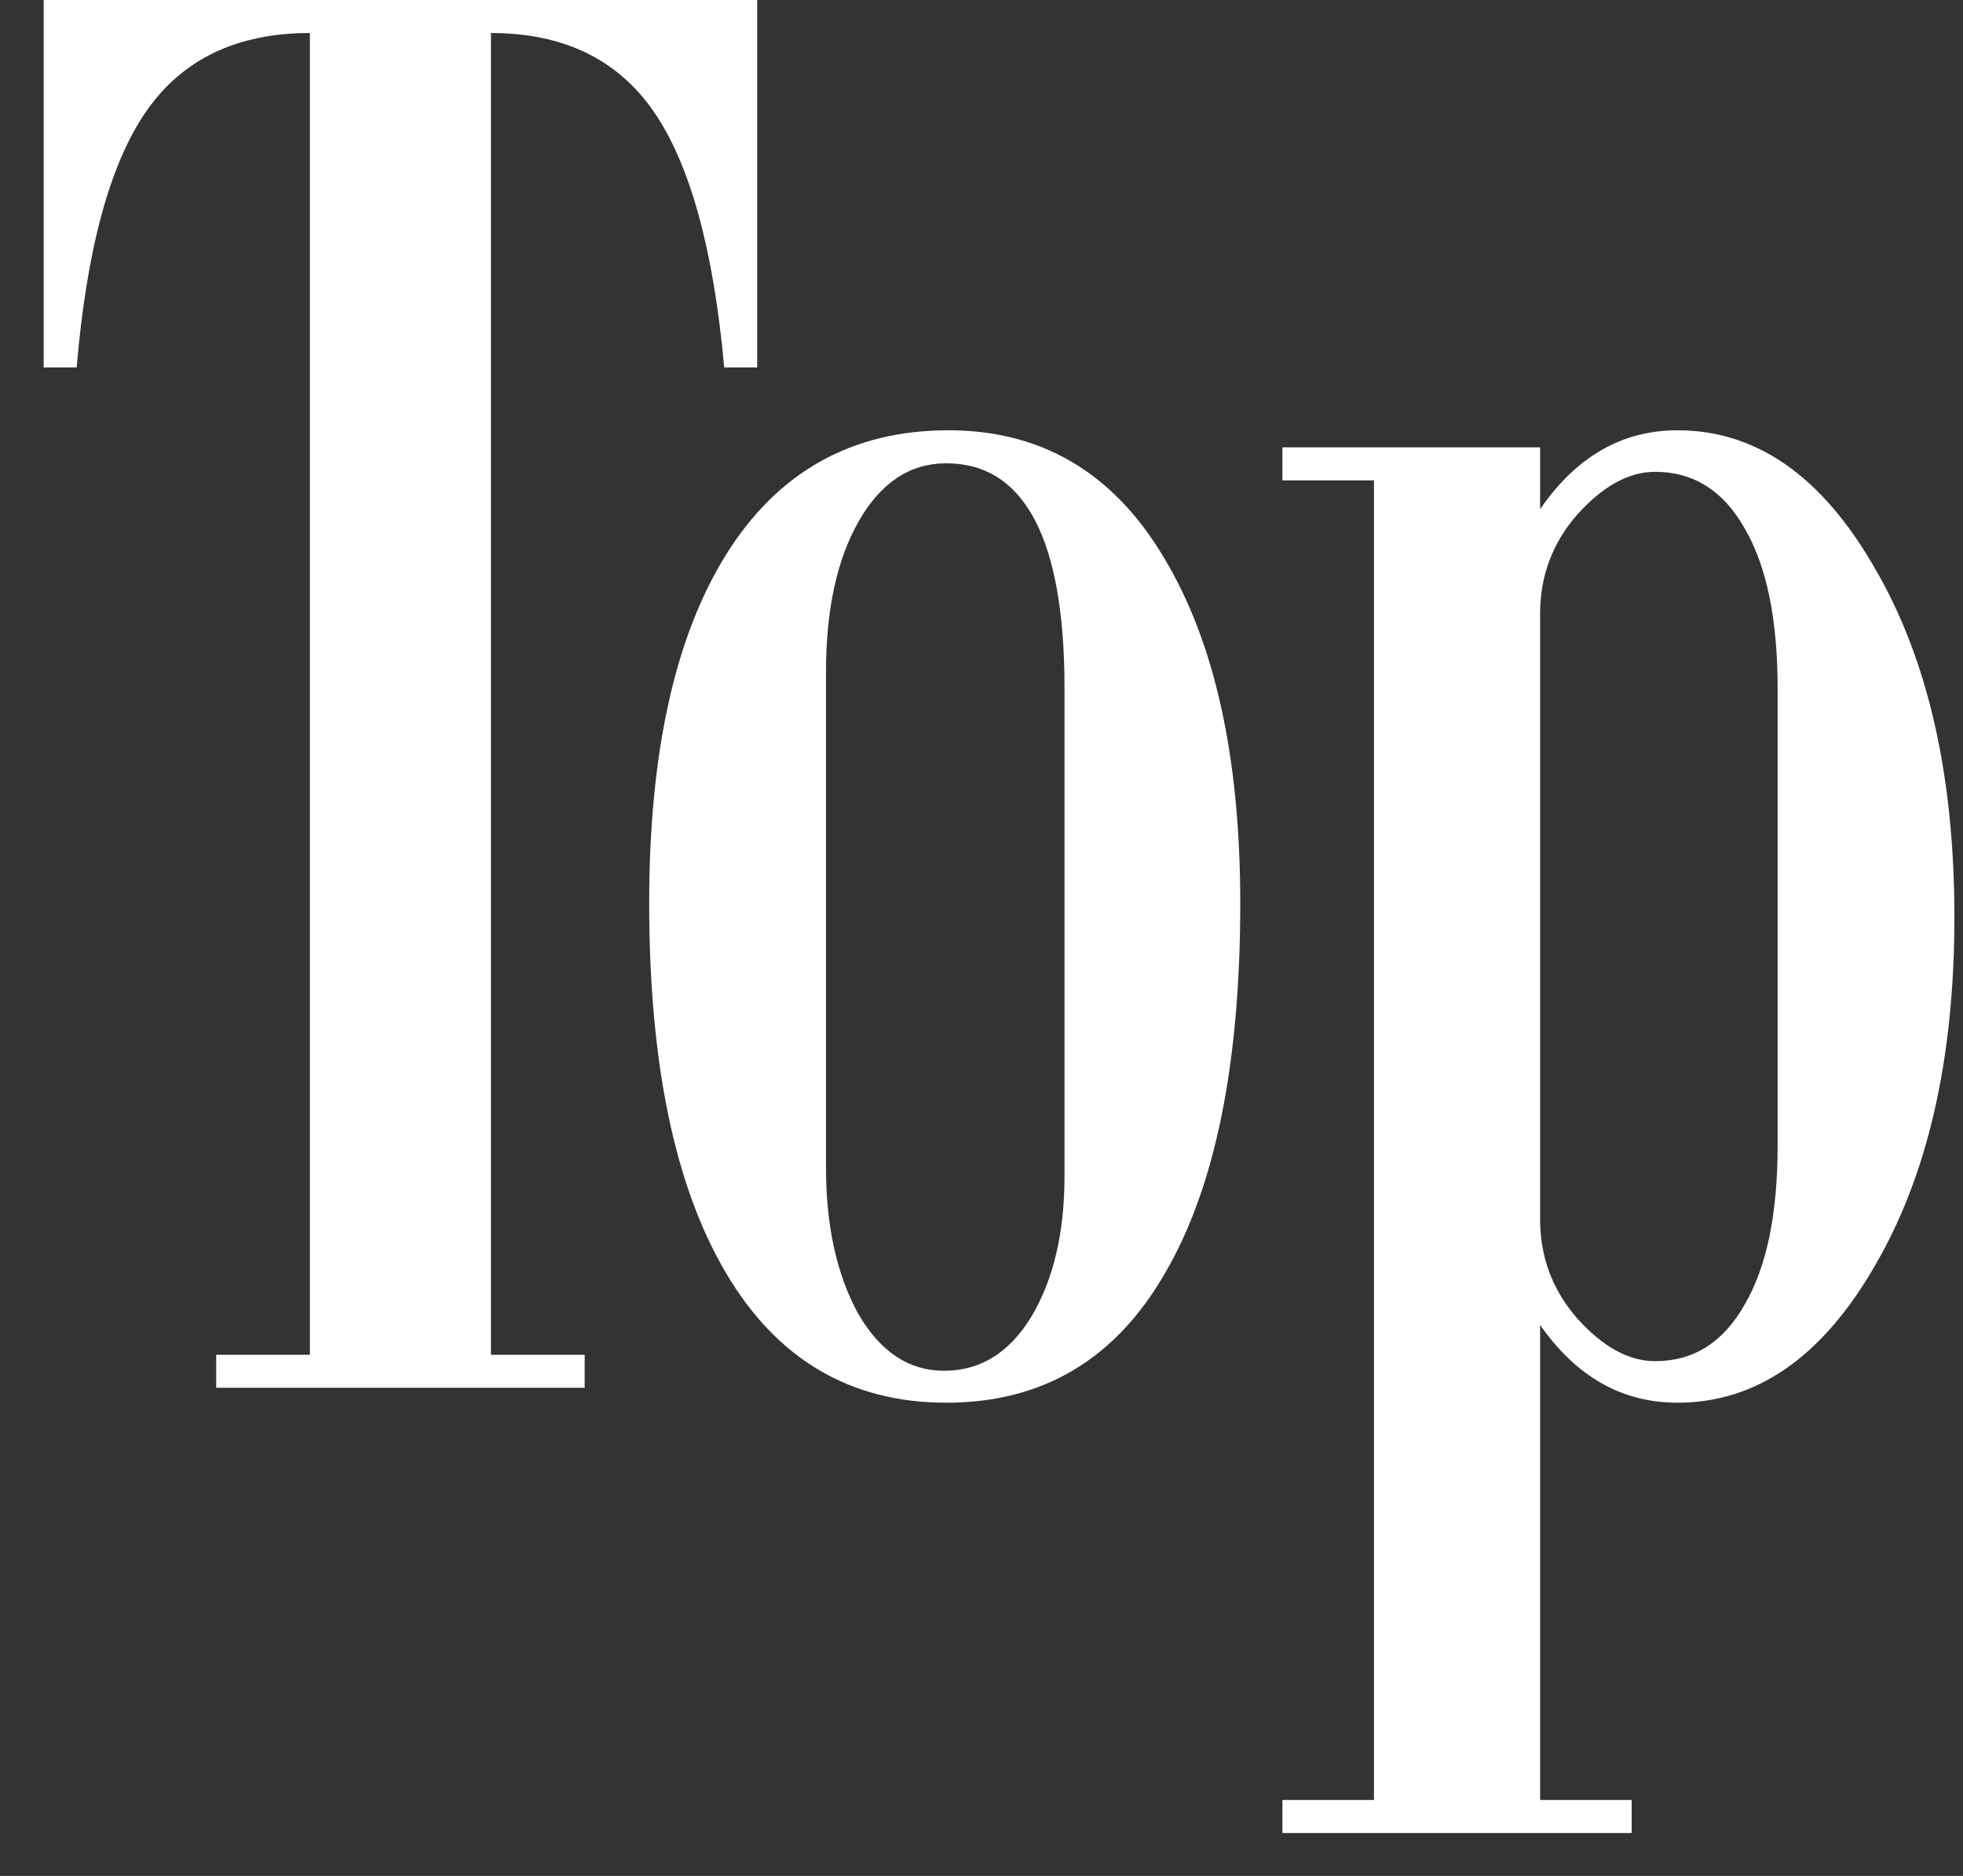
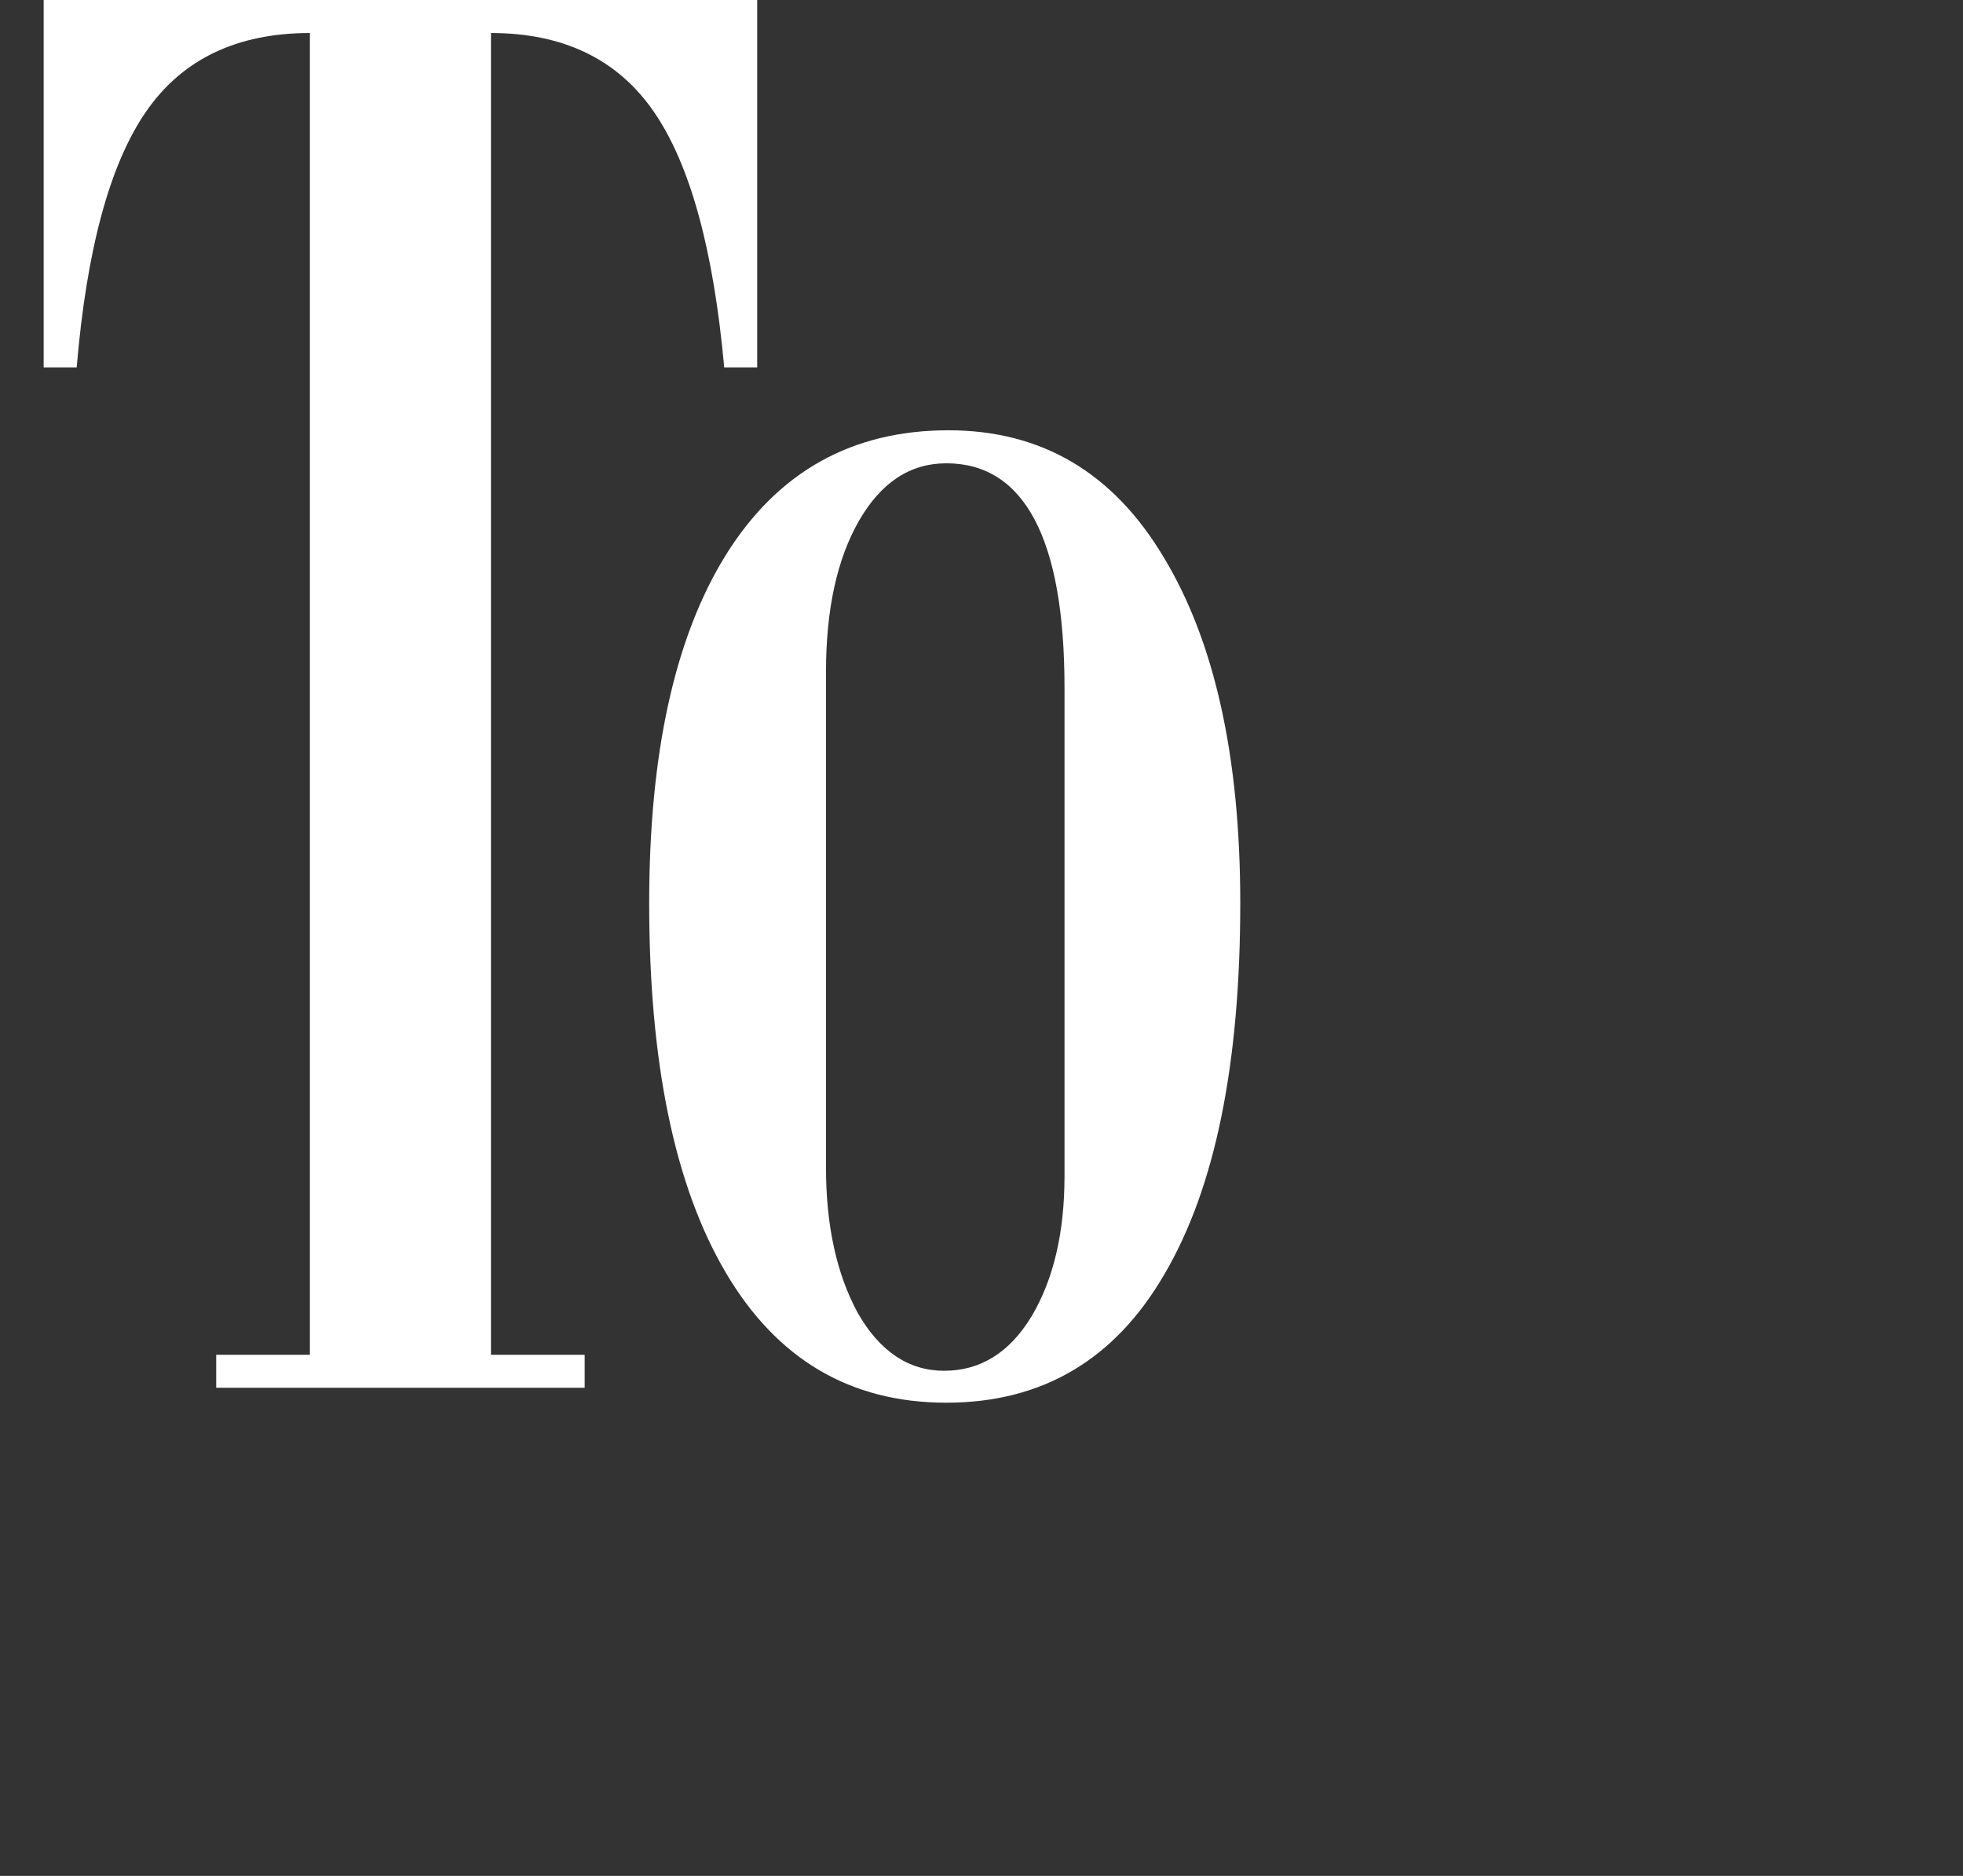
<svg xmlns="http://www.w3.org/2000/svg" width="45" height="43" viewBox="0 0 45 43" fill="none">
  <rect x="0" y="0" width="45" height="43" fill="#333333" stroke="none" />
-   <path d="M35.306 11.67C36.136 10.466 37.185 9.863 38.455 9.863C40.262 9.863 41.767 10.913 42.972 13.013C44.192 15.096 44.803 17.765 44.803 21.02C44.803 24.276 44.192 26.945 42.972 29.028C41.767 31.112 40.262 32.153 38.455 32.153C37.185 32.153 36.136 31.559 35.306 30.371V41.26H37.405V42.017H29.398V41.26H31.497V11.011H29.398V10.254H35.306V11.67ZM40.75 26.27V15.771C40.75 14.193 40.498 12.972 39.993 12.109C39.505 11.247 38.821 10.815 37.942 10.815C37.34 10.815 36.746 11.141 36.16 11.792C35.59 12.443 35.306 13.2 35.306 14.062V27.954C35.306 28.817 35.59 29.574 36.16 30.225C36.746 30.876 37.34 31.201 37.942 31.201C38.821 31.201 39.505 30.77 39.993 29.907C40.498 29.045 40.75 27.832 40.75 26.27Z" fill="white" />
  <path d="M21.742 9.863C23.874 9.863 25.518 10.832 26.674 12.769C27.846 14.705 28.432 17.35 28.432 20.703C28.432 24.398 27.854 27.23 26.698 29.199C25.559 31.169 23.891 32.153 21.693 32.153C19.496 32.153 17.811 31.16 16.64 29.175C15.468 27.189 14.882 24.365 14.882 20.703C14.882 17.269 15.468 14.608 16.64 12.72C17.828 10.815 19.529 9.863 21.742 9.863ZM24.403 26.953V15.771C24.403 14.062 24.175 12.777 23.72 11.914C23.264 11.051 22.588 10.62 21.693 10.62C20.863 10.62 20.196 11.06 19.691 11.938C19.187 12.817 18.935 13.973 18.935 15.405V26.758C18.935 28.092 19.179 29.207 19.667 30.102C20.172 30.981 20.831 31.421 21.645 31.421C22.475 31.421 23.142 31.006 23.646 30.176C24.151 29.329 24.403 28.255 24.403 26.953Z" fill="white" />
  <path d="M17.358 8.423H16.602C16.357 5.721 15.82 3.768 14.99 2.563C14.16 1.359 12.915 0.757 11.255 0.757V31.055H13.403V31.811H4.956V31.055H7.104V0.757C5.428 0.757 4.175 1.359 3.345 2.563C2.515 3.768 1.986 5.721 1.758 8.423H1.001V0H17.358V8.423Z" fill="white" />
</svg>